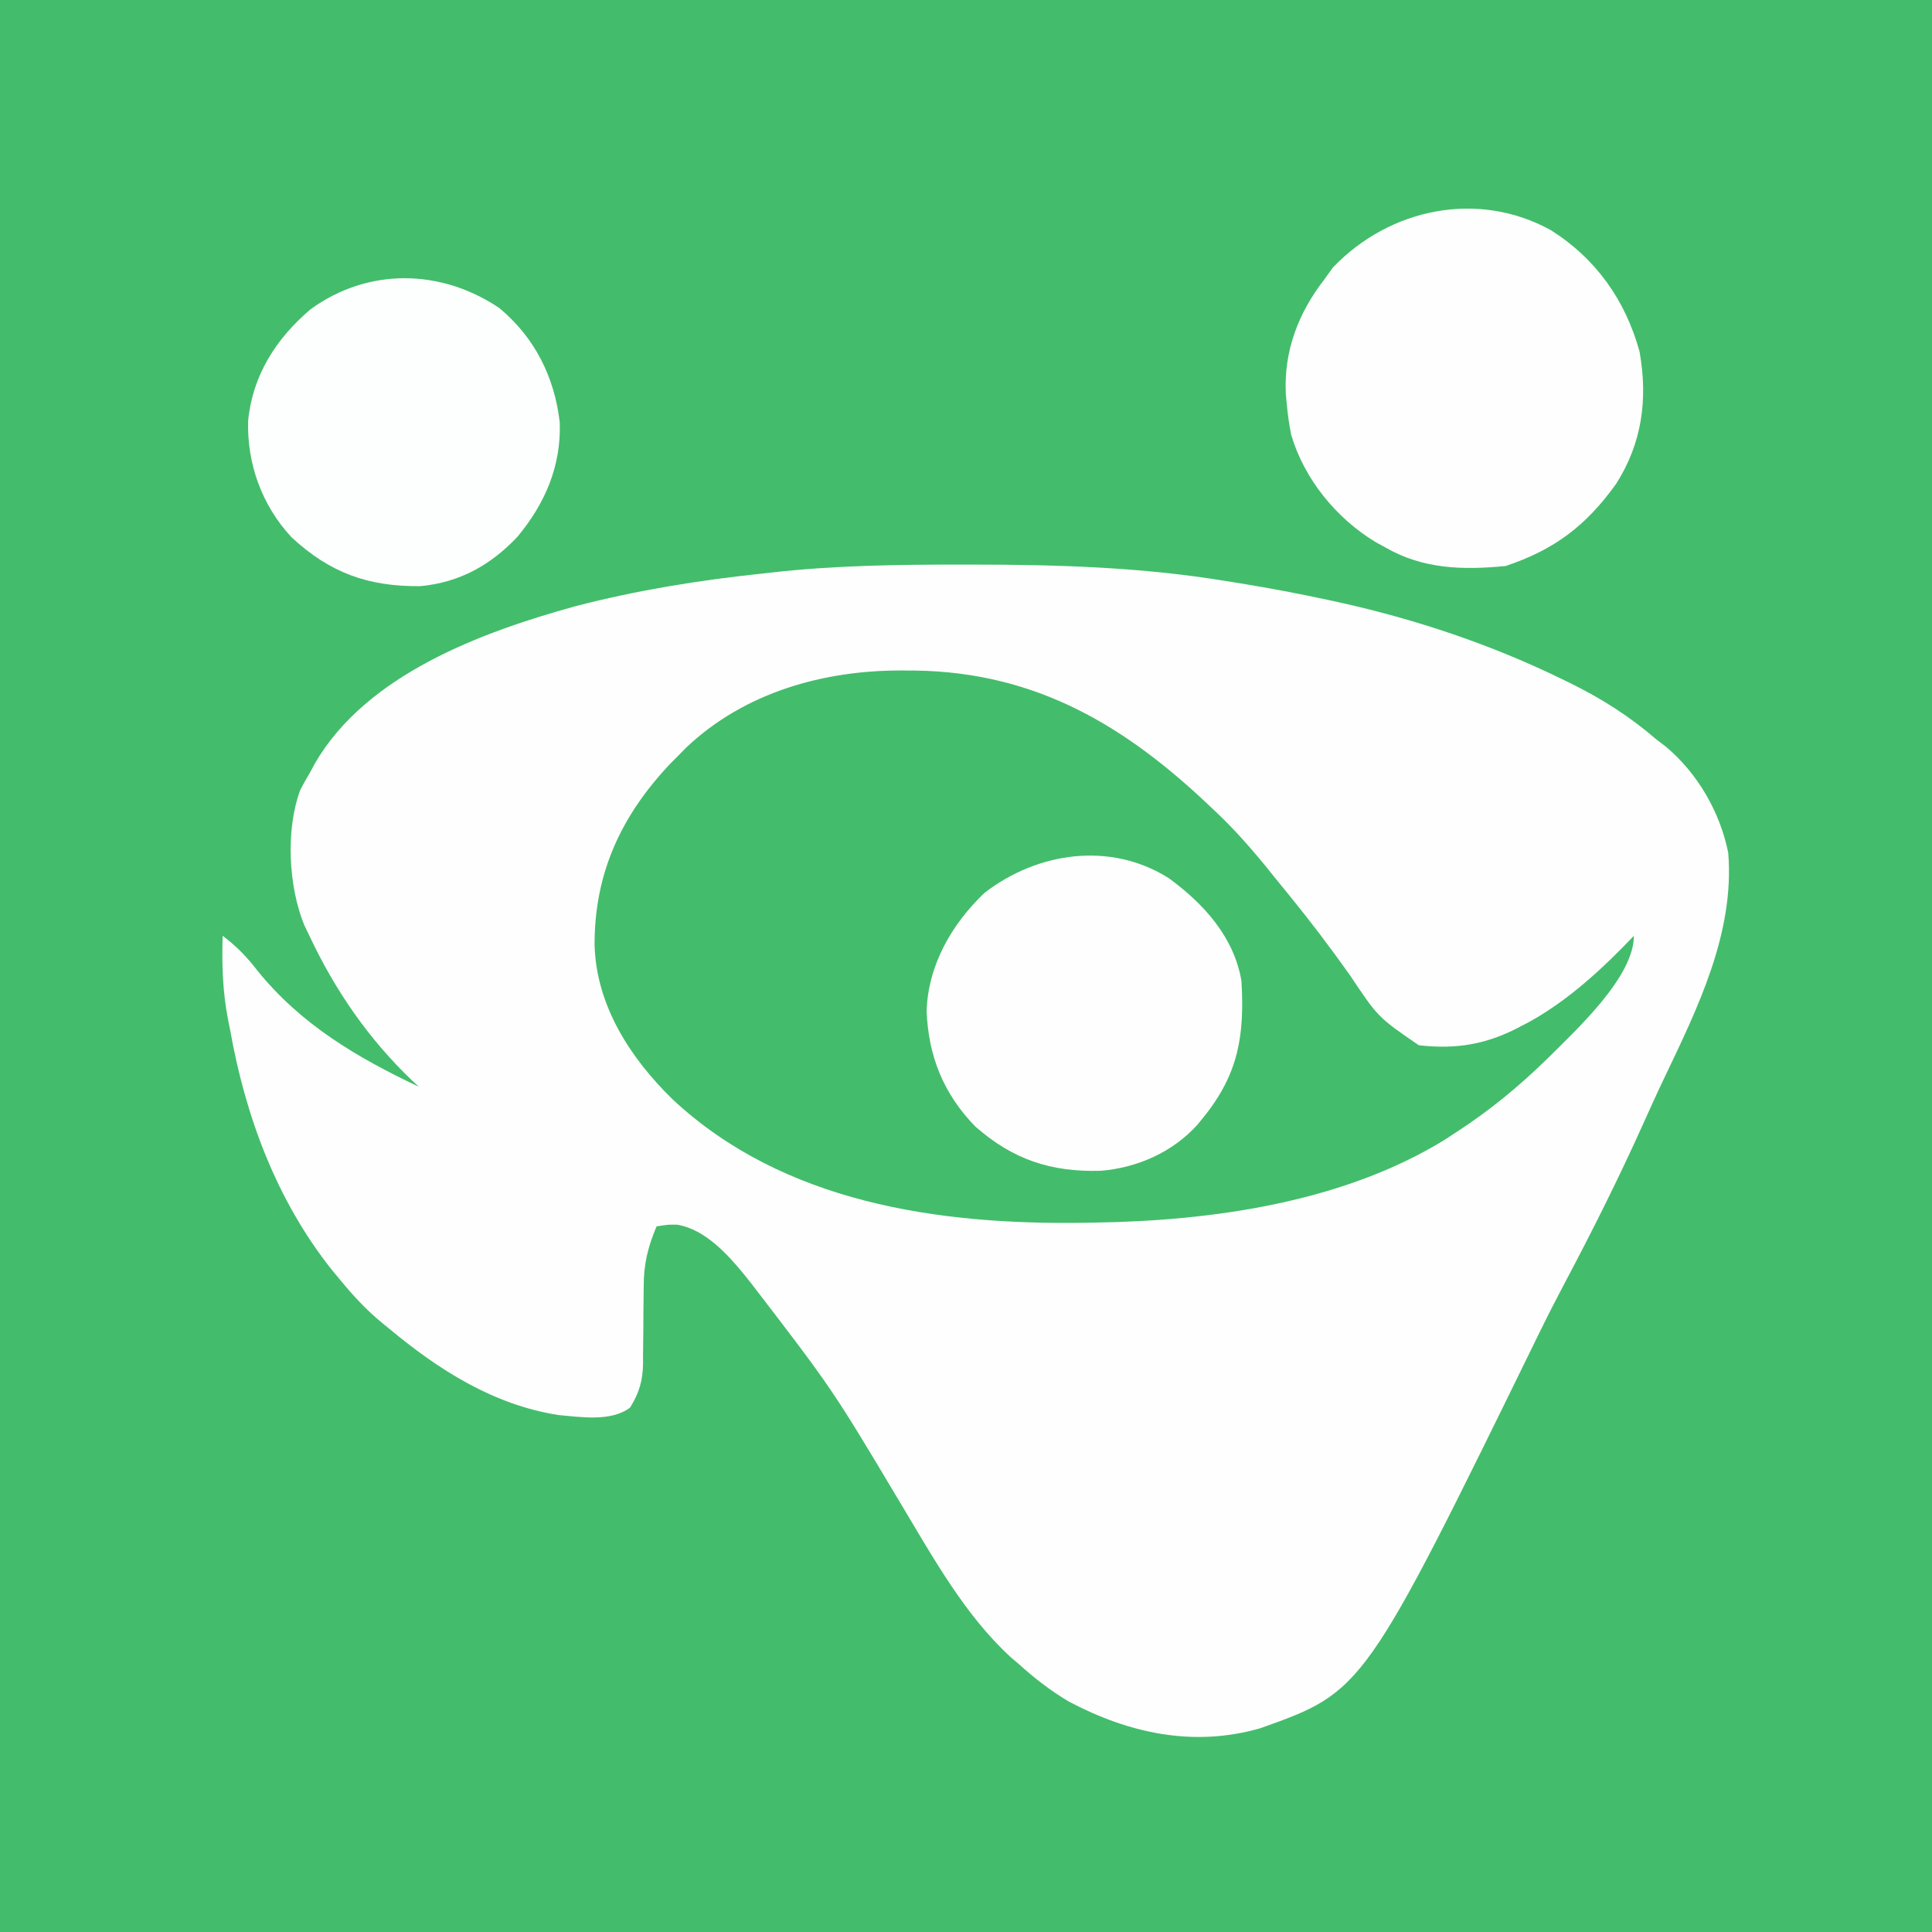
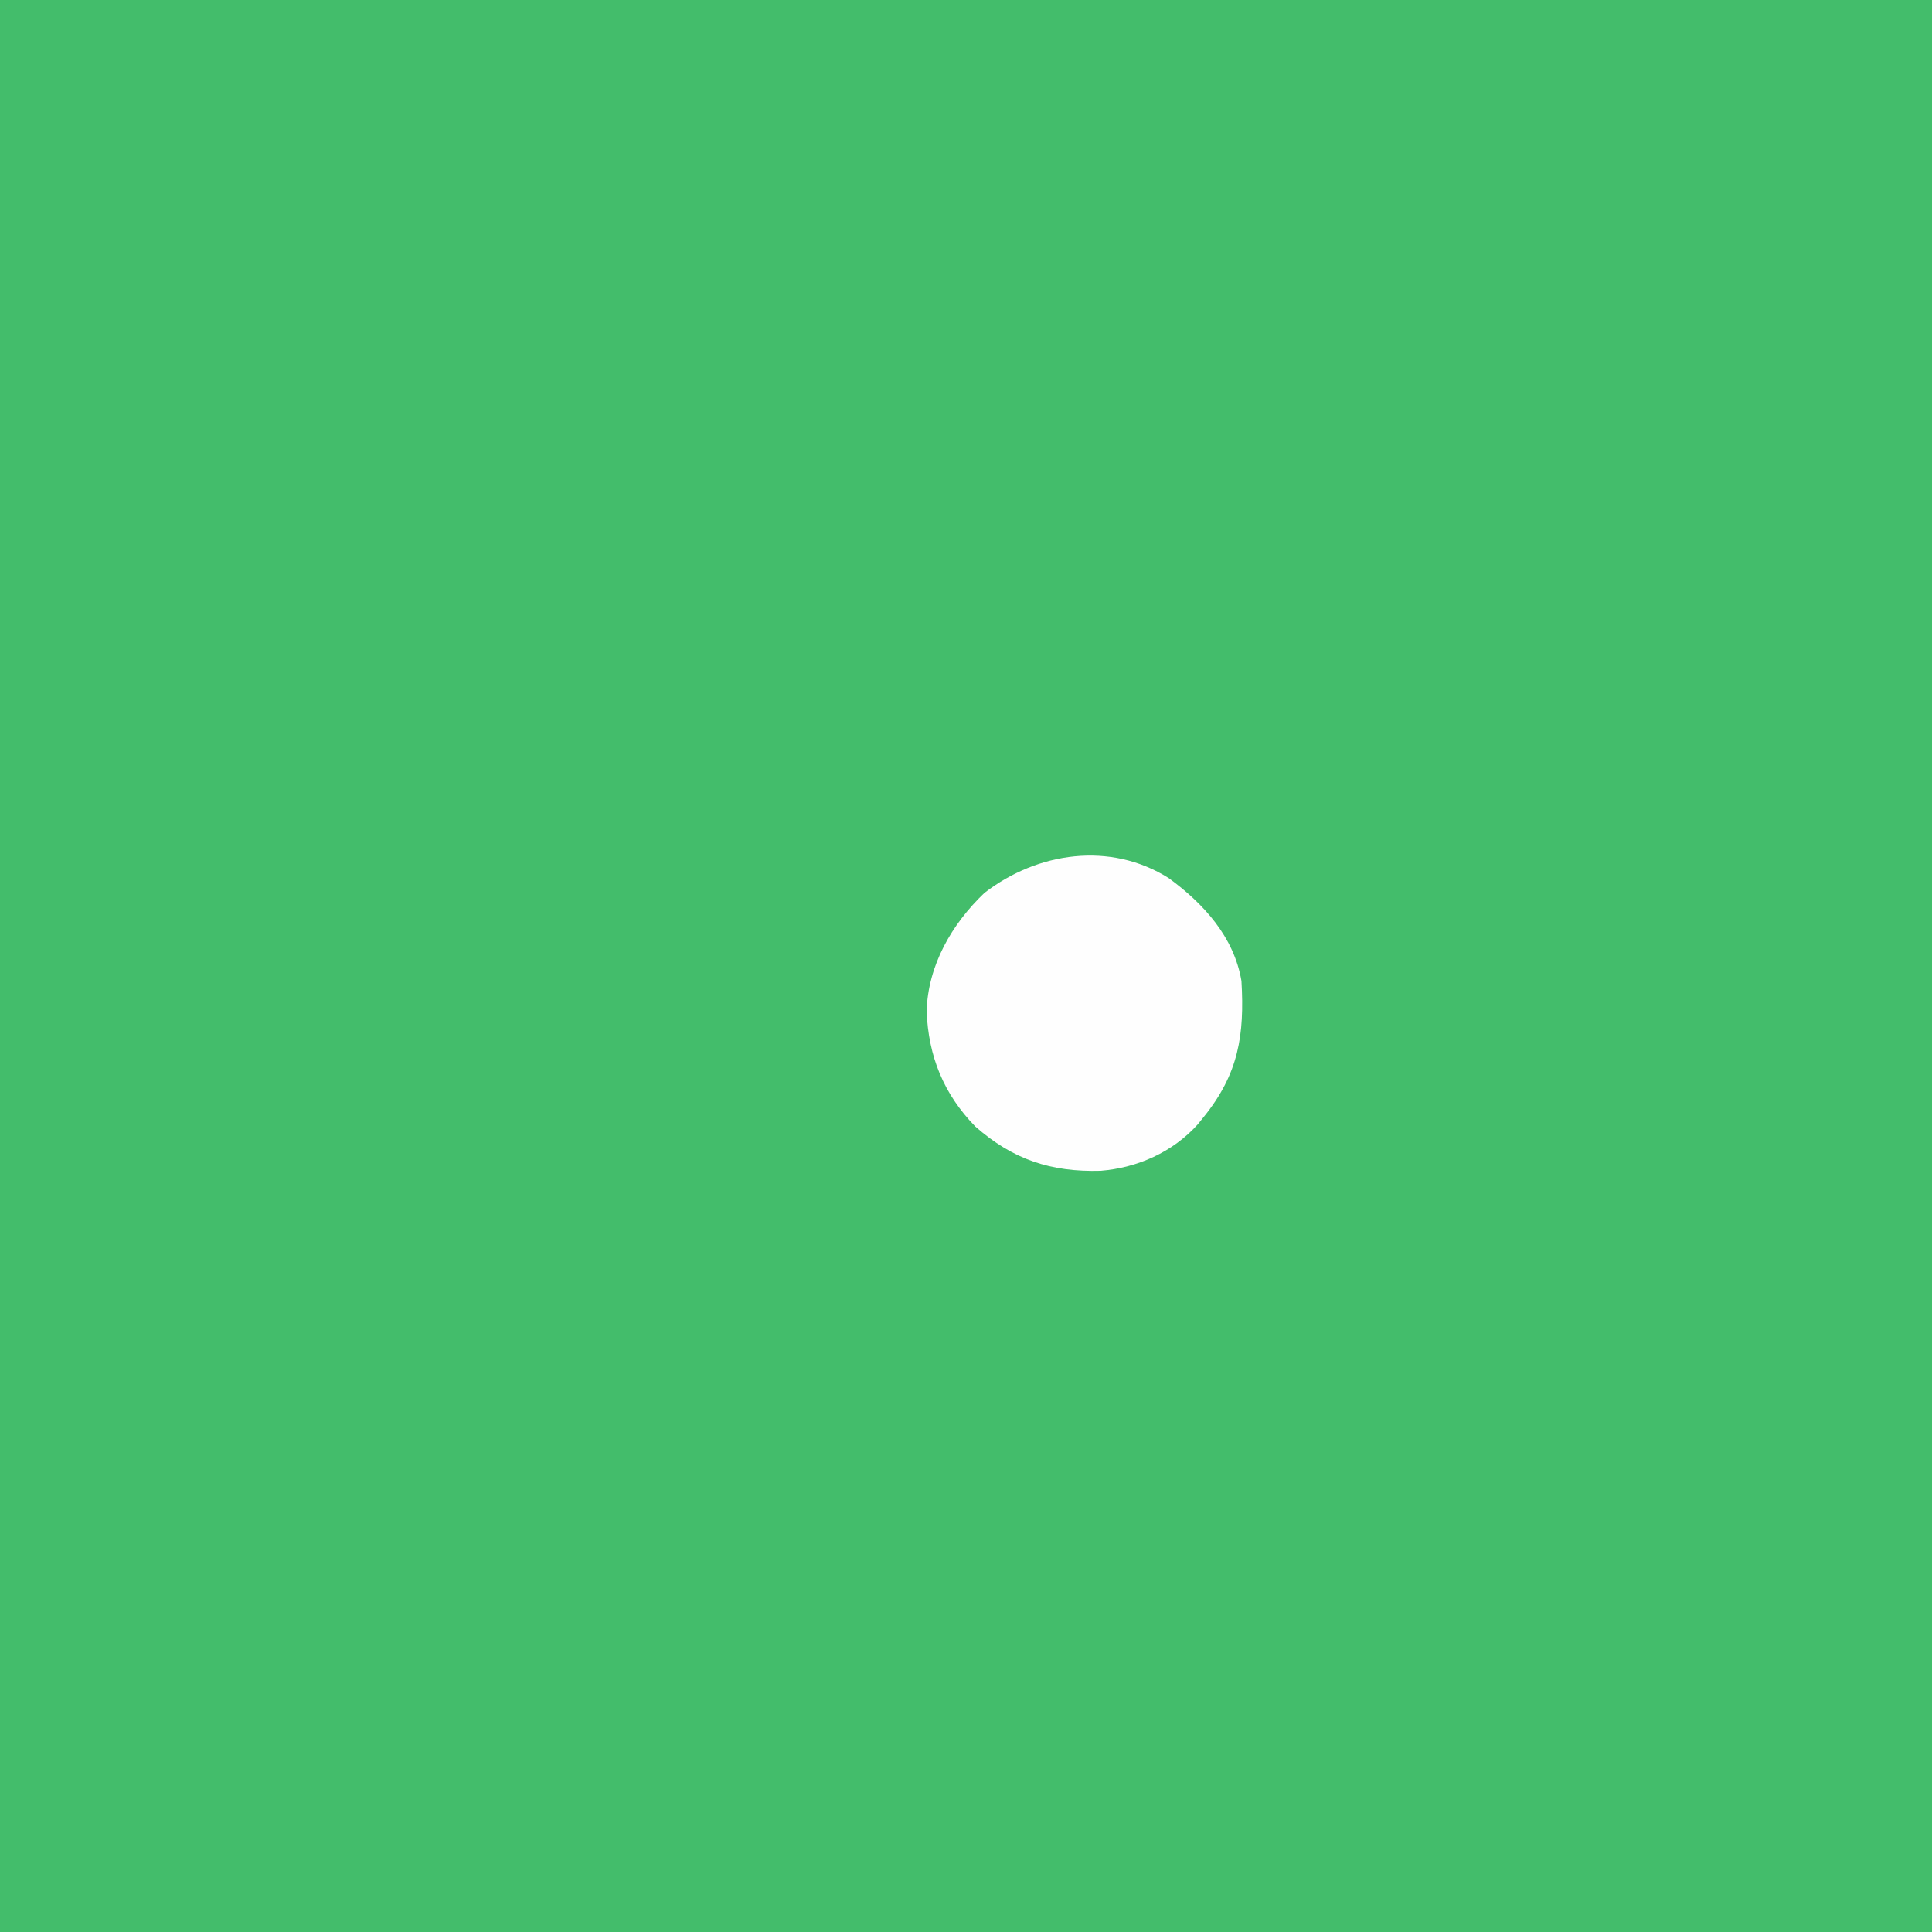
<svg xmlns="http://www.w3.org/2000/svg" version="1.1" width="512" height="512">
  <rect width="100%" height="100%" fill="#333333" stroke="none" />
  <path d="M0 0 C168.96 0 337.92 0 512 0 C512 168.96 512 337.92 512 512 C343.04 512 174.08 512 0 512 C0 343.04 0 174.08 0 0 Z " fill="#43BD6B" transform="translate(0,0)" />
-   <path d="M0 0 C1.072 0 1.072 0 2.165 0 C24.783 0.004 47.019 0.682 69.375 4.375 C70.612 4.573 71.848 4.771 73.122 4.975 C80.917 6.247 88.655 7.71 96.375 9.375 C97.265 9.567 98.155 9.758 99.072 9.956 C119.528 14.481 139.545 21.174 158.375 30.375 C159.054 30.705 159.733 31.035 160.433 31.375 C168.848 35.517 176.257 40.215 183.375 46.375 C184.196 46.996 185.017 47.618 185.863 48.258 C194.3 55.369 200.199 65.575 202.375 76.375 C204.107 97.639 194.243 117.587 185.285 136.34 C183.372 140.347 181.552 144.394 179.73 148.443 C173.322 162.67 166.389 176.535 159.079 190.318 C156.818 194.592 154.612 198.883 152.49 203.228 C105.862 298.582 105.862 298.582 78.375 308.375 C60.73 313.458 43.594 309.757 27.594 301.289 C22.758 298.414 18.546 295.138 14.375 291.375 C13.675 290.779 12.975 290.184 12.254 289.57 C0.115 278.478 -8.397 263.047 -16.793 249.059 C-35.014 218.514 -35.014 218.514 -56.625 190.375 C-57.203 189.654 -57.78 188.934 -58.375 188.191 C-62.883 182.671 -68.753 176.249 -76.043 174.941 C-78.452 174.889 -78.452 174.889 -81.625 175.375 C-83.933 180.852 -85.058 185.406 -85.031 191.383 C-85.048 192.476 -85.048 192.476 -85.064 193.592 C-85.109 196.673 -85.121 199.754 -85.136 202.835 C-85.152 205.102 -85.185 207.367 -85.219 209.633 C-85.216 210.32 -85.213 211.008 -85.21 211.717 C-85.281 216.316 -86.236 219.454 -88.625 223.375 C-93.614 227.202 -101.637 225.909 -107.625 225.375 C-124.905 222.673 -139.414 213.381 -152.625 202.375 C-153.406 201.74 -153.406 201.74 -154.202 201.092 C-158.556 197.532 -162.073 193.713 -165.625 189.375 C-166.316 188.545 -167.007 187.715 -167.719 186.859 C-182.301 168.478 -190.552 146.323 -194.625 123.375 C-194.829 122.364 -195.032 121.354 -195.242 120.312 C-196.641 112.956 -196.842 105.851 -196.625 98.375 C-192.961 101.118 -190.223 103.941 -187.438 107.562 C-175.863 121.898 -161.036 130.618 -144.625 138.375 C-145.219 137.827 -145.814 137.279 -146.426 136.715 C-158.006 125.639 -166.812 112.851 -173.625 98.375 C-174.08 97.428 -174.535 96.48 -175.004 95.504 C-179.186 85.232 -179.955 70.265 -176.062 59.75 C-175.302 58.264 -174.487 56.805 -173.625 55.375 C-173.139 54.479 -172.653 53.583 -172.152 52.66 C-158.517 29.161 -128.119 17.929 -103.187 11.042 C-86.901 6.799 -70.349 4.135 -53.625 2.375 C-52.567 2.254 -52.567 2.254 -51.488 2.13 C-34.345 0.185 -17.231 -0.024 0 0 Z " fill="#FEFEFE" transform="translate(255.625,149.625)" />
  <path d="M0 0 C1.627 0.006 1.627 0.006 3.288 0.013 C35.491 0.461 59.197 14.715 81.812 36.312 C82.616 37.074 83.419 37.836 84.246 38.621 C89.928 44.145 94.883 50.117 99.812 56.312 C100.737 57.448 101.663 58.582 102.59 59.715 C108.165 66.564 113.456 73.544 118.562 80.75 C126.017 91.912 126.017 91.912 136.812 99.312 C146.829 100.456 154.892 99.075 163.812 94.312 C164.663 93.866 165.514 93.42 166.391 92.961 C176.847 87.075 185.56 78.932 193.812 70.312 C193.812 81.346 178.234 95.499 170.875 102.875 C163.414 110.177 155.564 116.625 146.812 122.312 C145.799 122.975 144.786 123.638 143.742 124.32 C116.708 140.973 82.019 145.864 50.812 146.312 C49.941 146.328 49.069 146.343 48.171 146.358 C9.493 146.95 -31.603 141.091 -60.986 113.61 C-72.19 102.66 -81.196 88.759 -81.619 72.704 C-81.666 53.68 -74.539 38.36 -61.387 24.516 C-60.661 23.789 -59.935 23.062 -59.188 22.312 C-58.575 21.689 -57.963 21.065 -57.332 20.422 C-41.851 5.766 -20.846 -0.111 0 0 Z " fill="#43BD6B" transform="translate(239.188,177.688)" />
-   <path d="M0 0 C11.959 7.557 19.753 18.568 23.496 32.172 C25.741 44.773 24.166 56.416 17.312 67.188 C9.412 78.246 0.978 84.674 -12 89 C-23.361 90.103 -33.95 89.847 -44 84 C-45.191 83.348 -45.191 83.348 -46.406 82.684 C-56.824 76.422 -65.371 65.955 -68.809 54.246 C-69.377 51.49 -69.745 48.802 -70 46 C-70.082 45.116 -70.165 44.231 -70.25 43.32 C-70.778 31.934 -66.909 21.904 -60 13 C-59.258 11.969 -58.515 10.938 -57.75 9.875 C-42.73 -5.828 -19.301 -10.675 0 0 Z " fill="#FEFEFE" transform="translate(411,61)" />
  <path d="M0 0 C9.242 6.75 17.342 15.573 19.312 27.312 C20.134 41.632 18.573 51.848 9.312 63.312 C8.788 63.963 8.263 64.614 7.723 65.285 C1.097 72.656 -8.229 76.779 -18 77.586 C-31.171 77.949 -41.235 74.639 -51.242 65.828 C-59.64 57.189 -63.631 47.273 -64.125 35.312 C-63.763 23.135 -57.499 12.253 -48.805 3.945 C-34.693 -6.938 -15.442 -9.704 0 0 Z " fill="#FEFEFE" transform="translate(309.688,232.688)" />
-   <path d="M0 0 C9.389 7.801 14.625 18.252 16.027 30.293 C16.435 41.843 12.151 51.794 4.836 60.605 C-2.234 68.112 -10.509 72.736 -20.891 73.711 C-34.723 73.858 -44.889 70.207 -55.094 60.719 C-62.904 52.271 -66.855 41.357 -66.559 29.945 C-65.4 17.846 -59.144 8.118 -50.035 0.355 C-34.793 -10.731 -15.53 -10.434 0 0 Z " fill="#FDFEFE" transform="translate(132.312,81.625)" />
</svg>